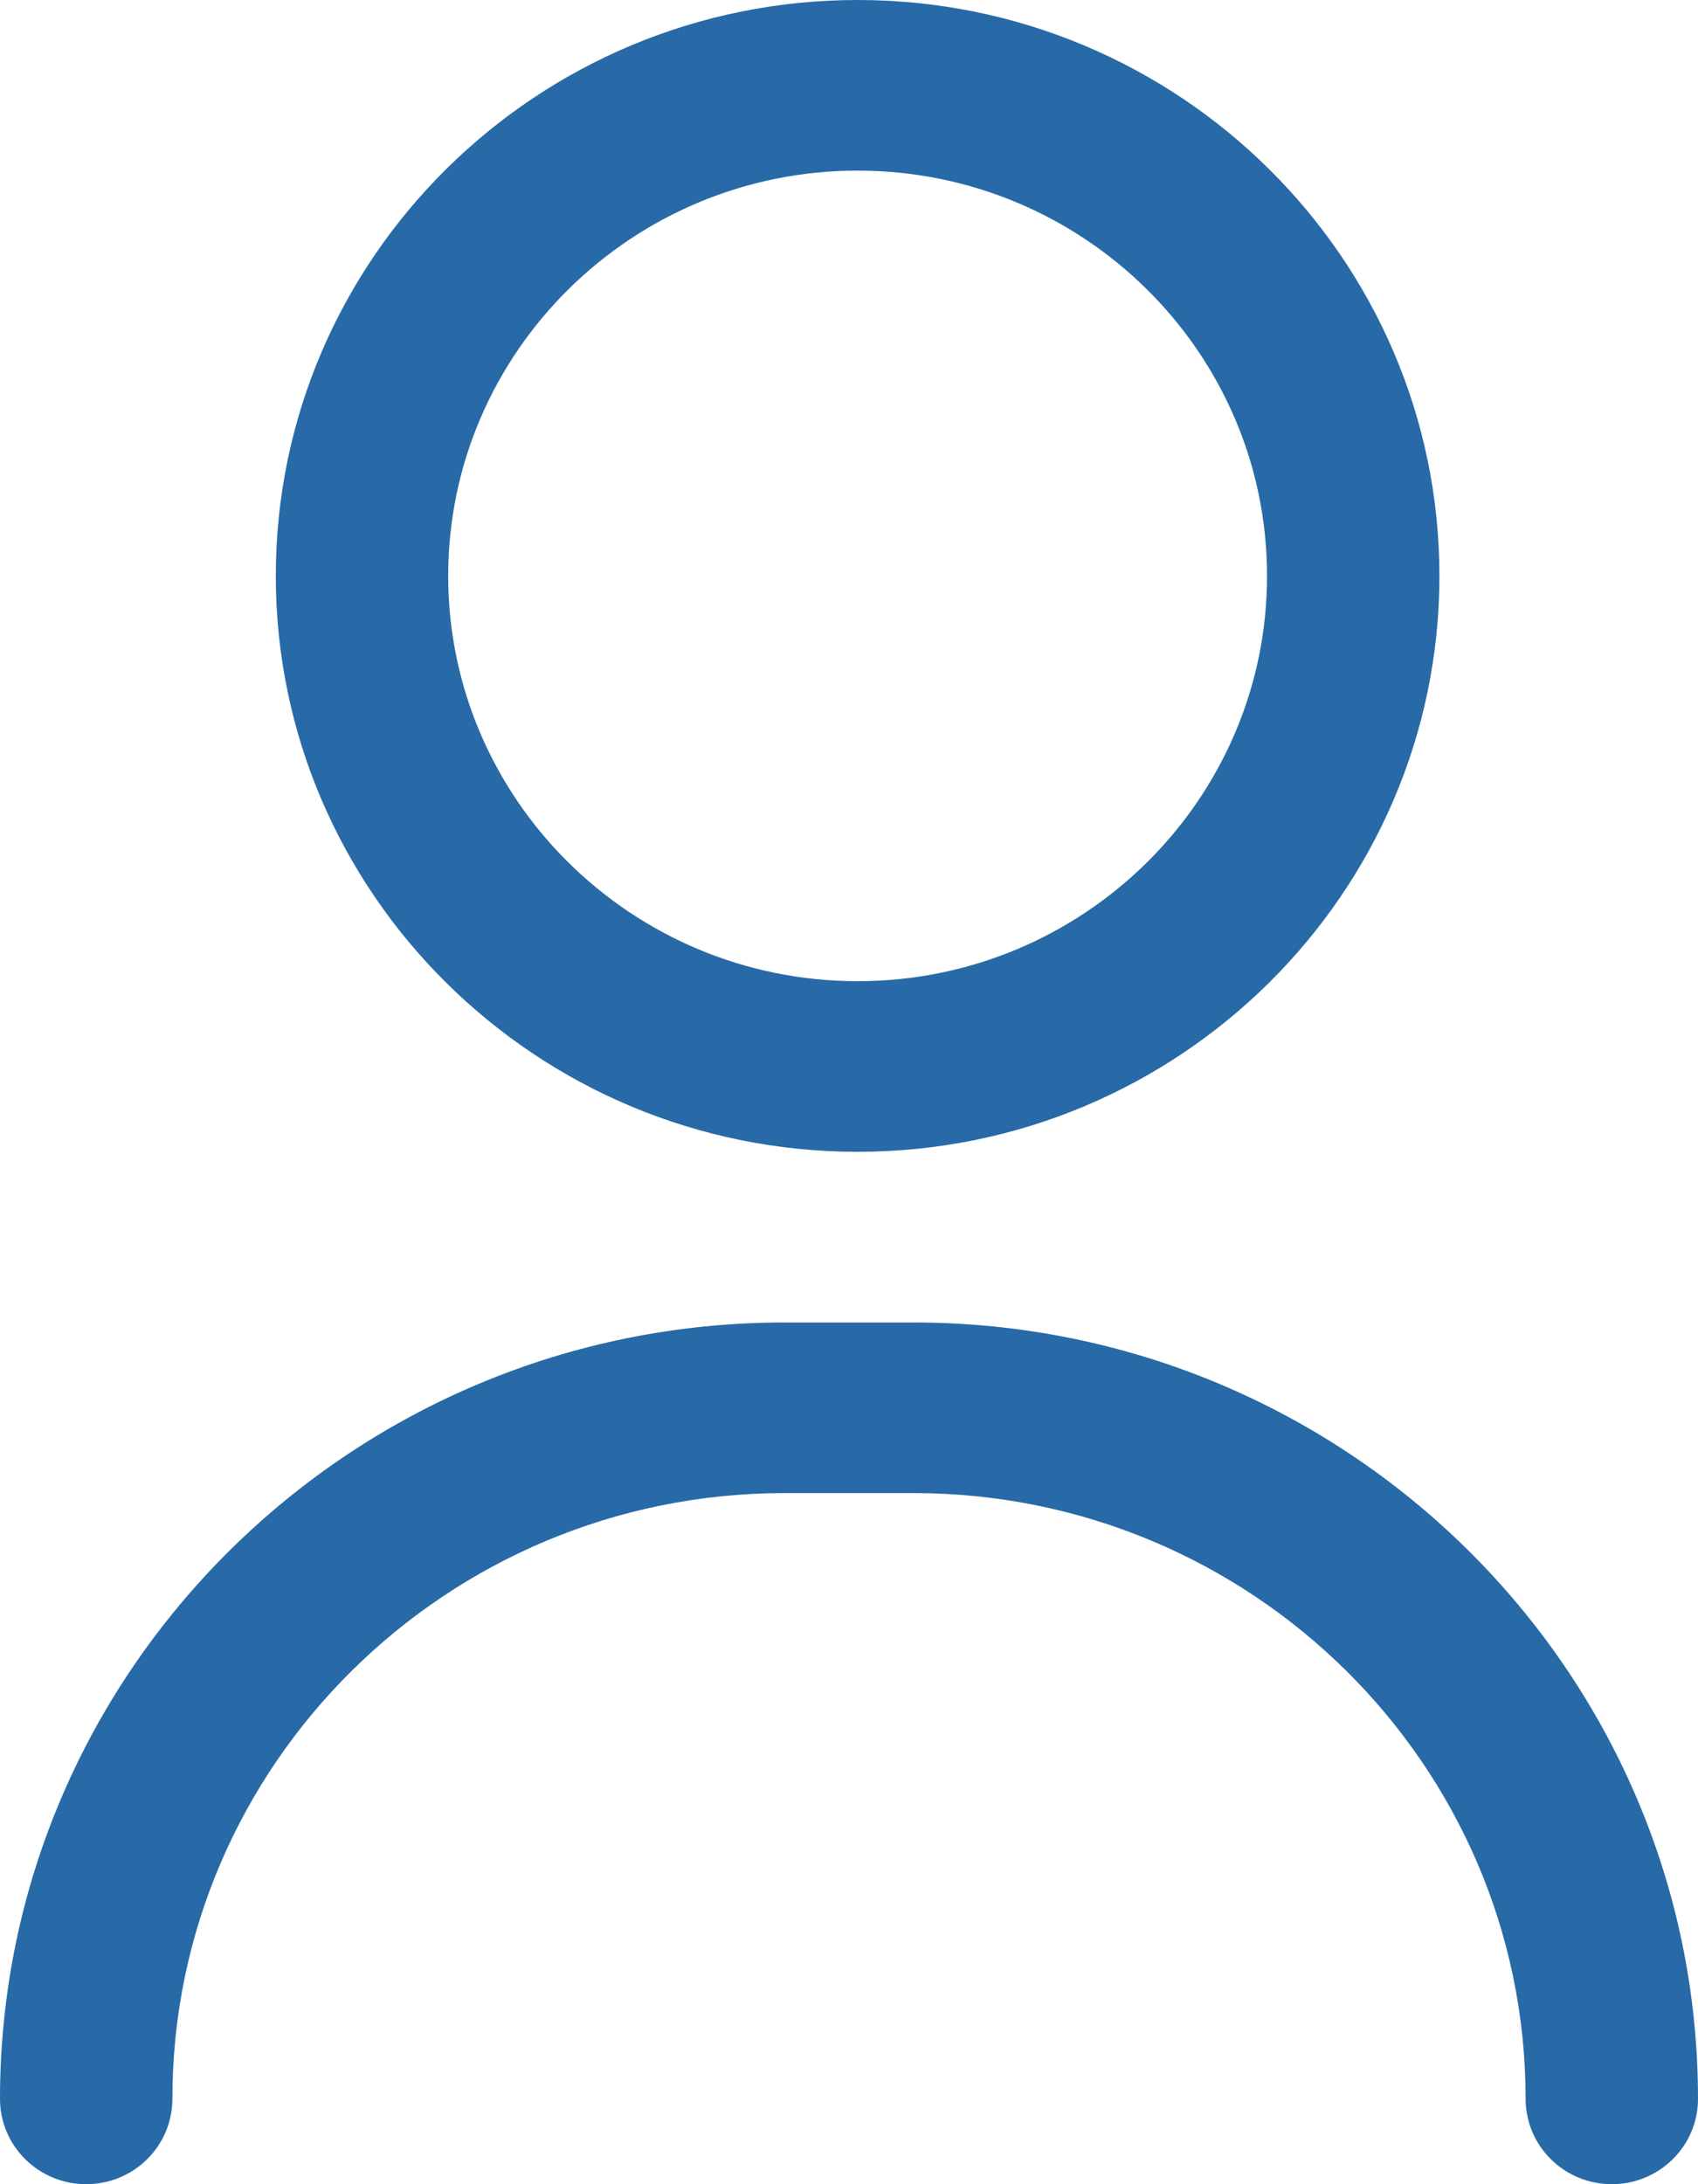
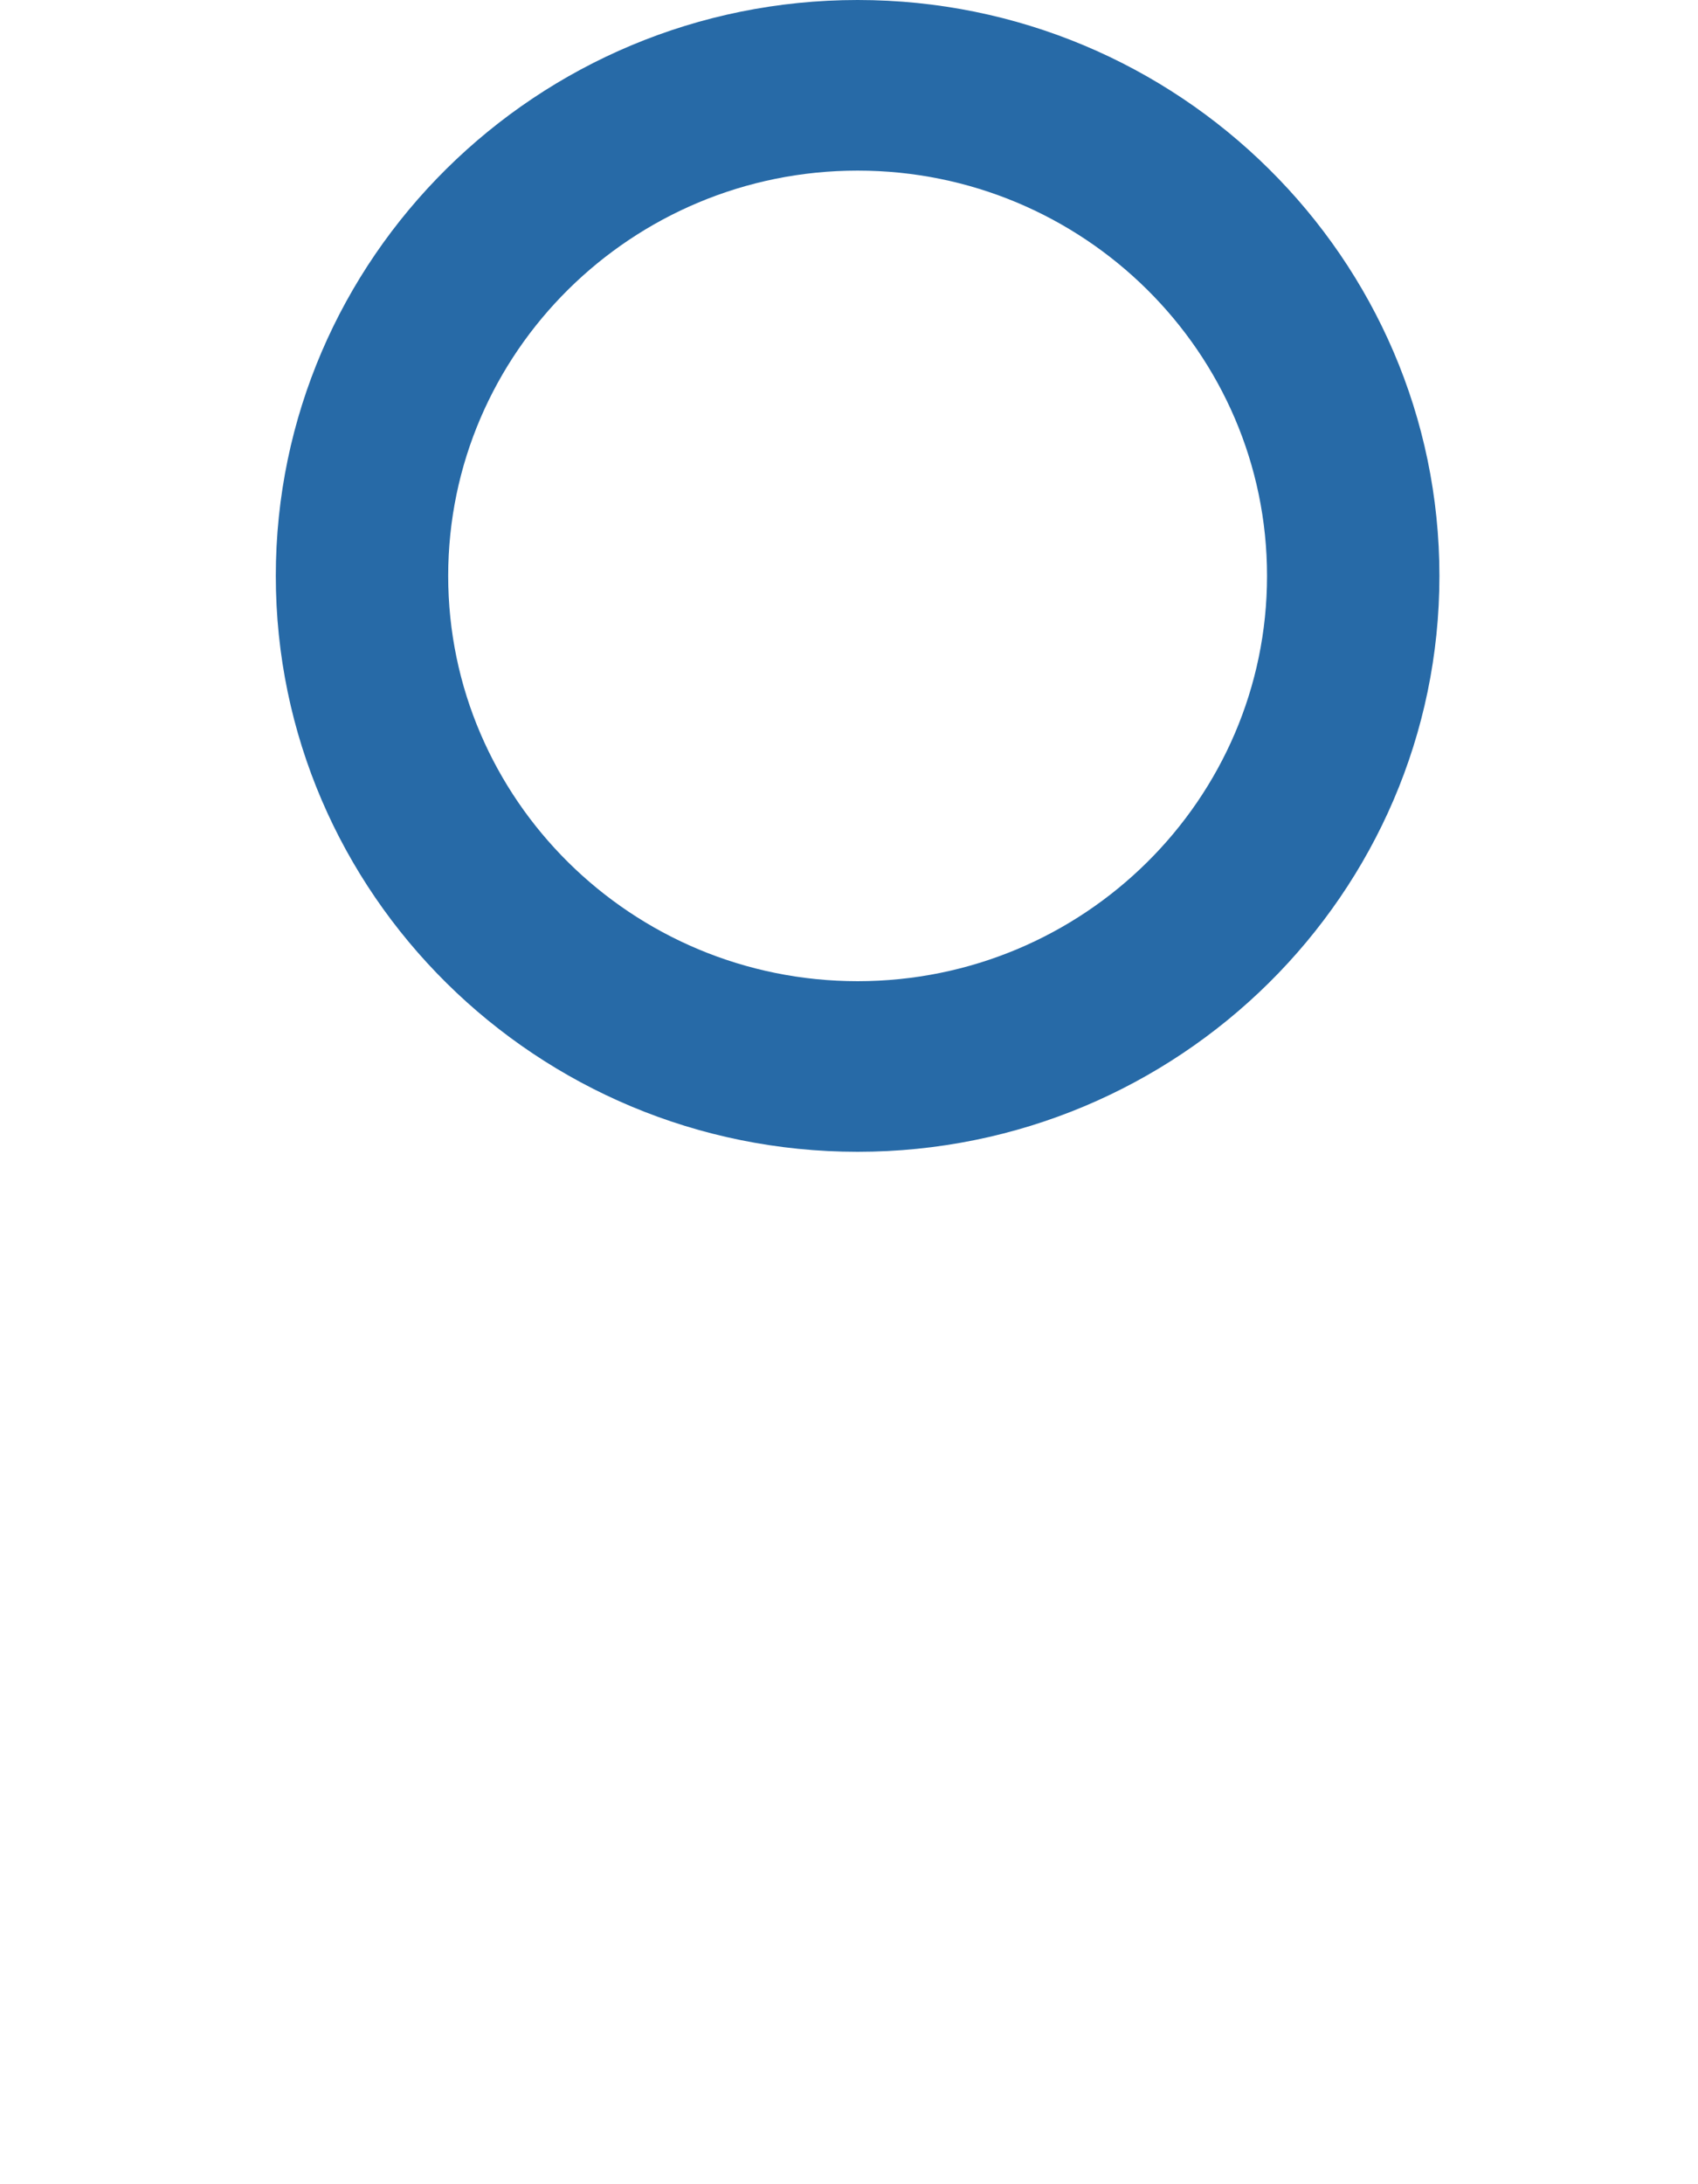
<svg xmlns="http://www.w3.org/2000/svg" width="21" height="27" viewBox="0 0 21 27" fill="none">
-   <path d="M1.066 27C1.655 27 2.132 26.528 2.132 25.945C2.132 21.816 5.527 18.457 9.701 18.457H11.3C15.473 18.457 18.868 21.816 18.868 25.945C18.868 26.528 19.345 27 19.934 27C20.523 27 21 26.528 21 25.945C21 20.653 16.648 16.348 11.3 16.348H9.701C4.352 16.348 -6.70552e-07 20.653 -6.70552e-07 25.945C-6.70552e-07 26.528 0.477 27 1.066 27Z" fill="#276AA7" />
  <path d="M10.607 14.238C14.574 14.238 17.802 11.045 17.802 7.119C17.802 3.194 14.574 0 10.607 0C6.639 0 3.411 3.194 3.411 7.119C3.411 11.045 6.639 14.238 10.607 14.238ZM10.607 2.109C13.399 2.109 15.67 4.357 15.67 7.119C15.67 9.882 13.399 12.129 10.607 12.129C7.815 12.129 5.543 9.882 5.543 7.119C5.543 4.357 7.815 2.109 10.607 2.109Z" fill="#276AA7" />
</svg>